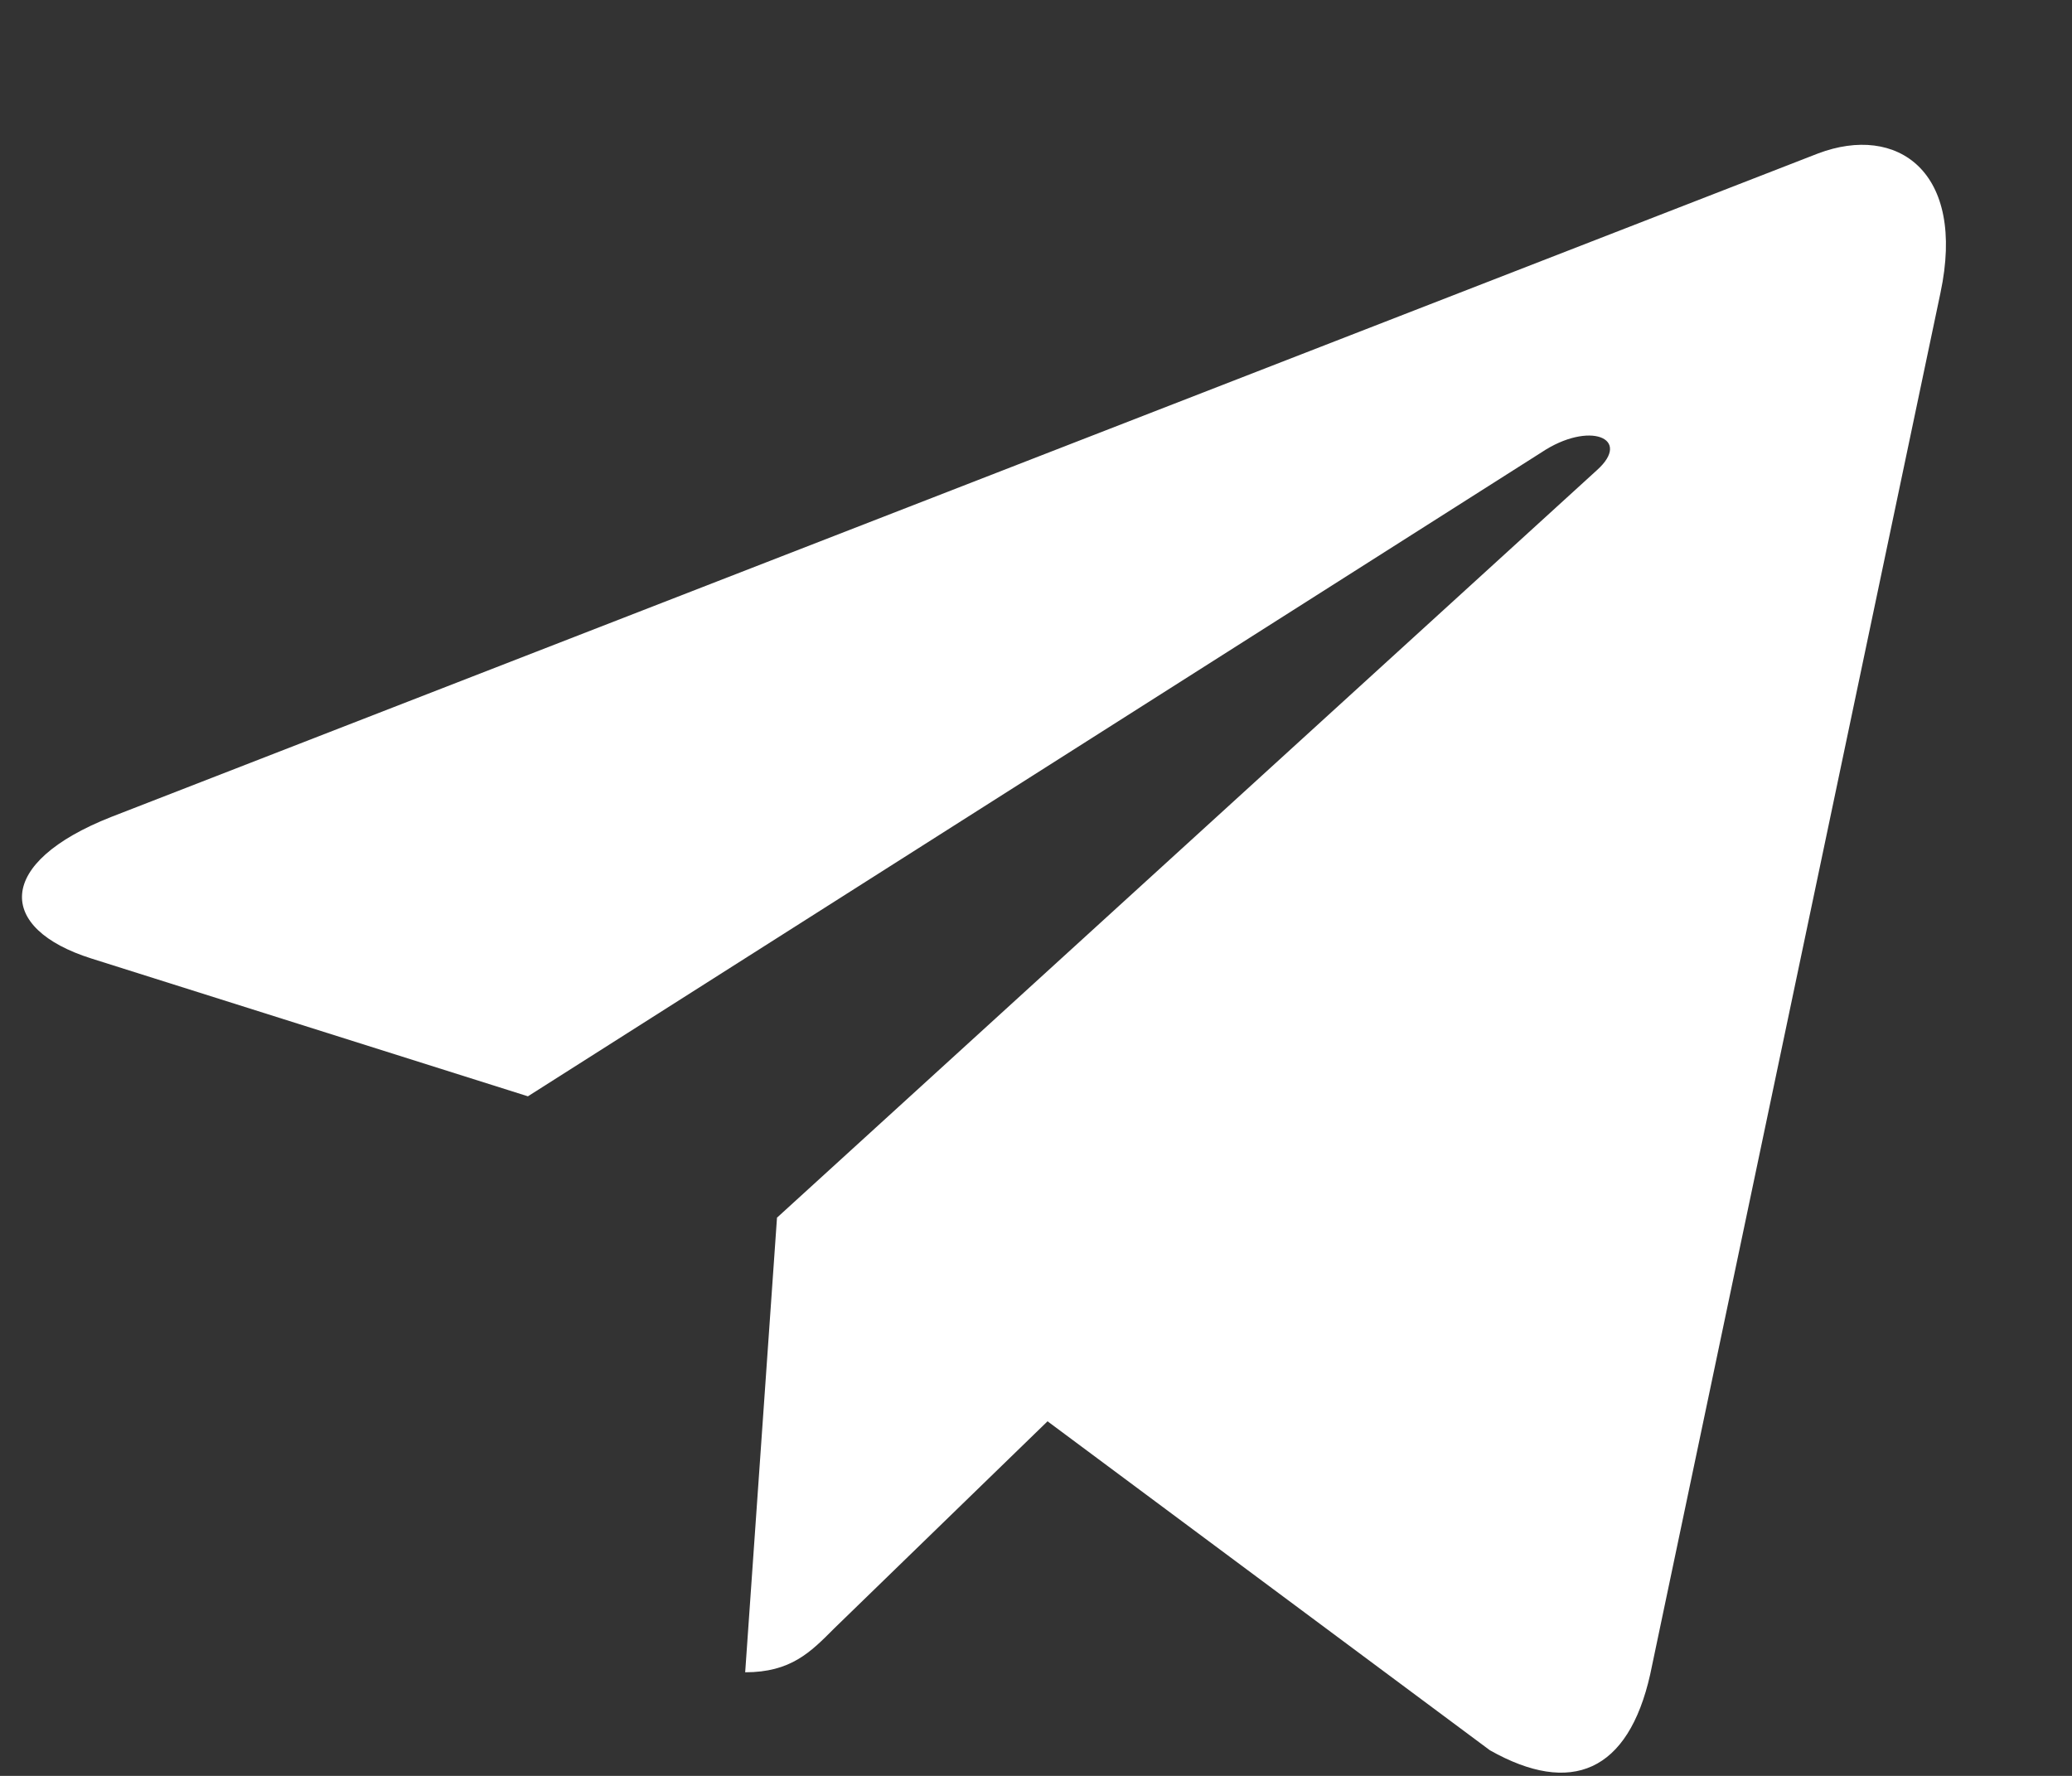
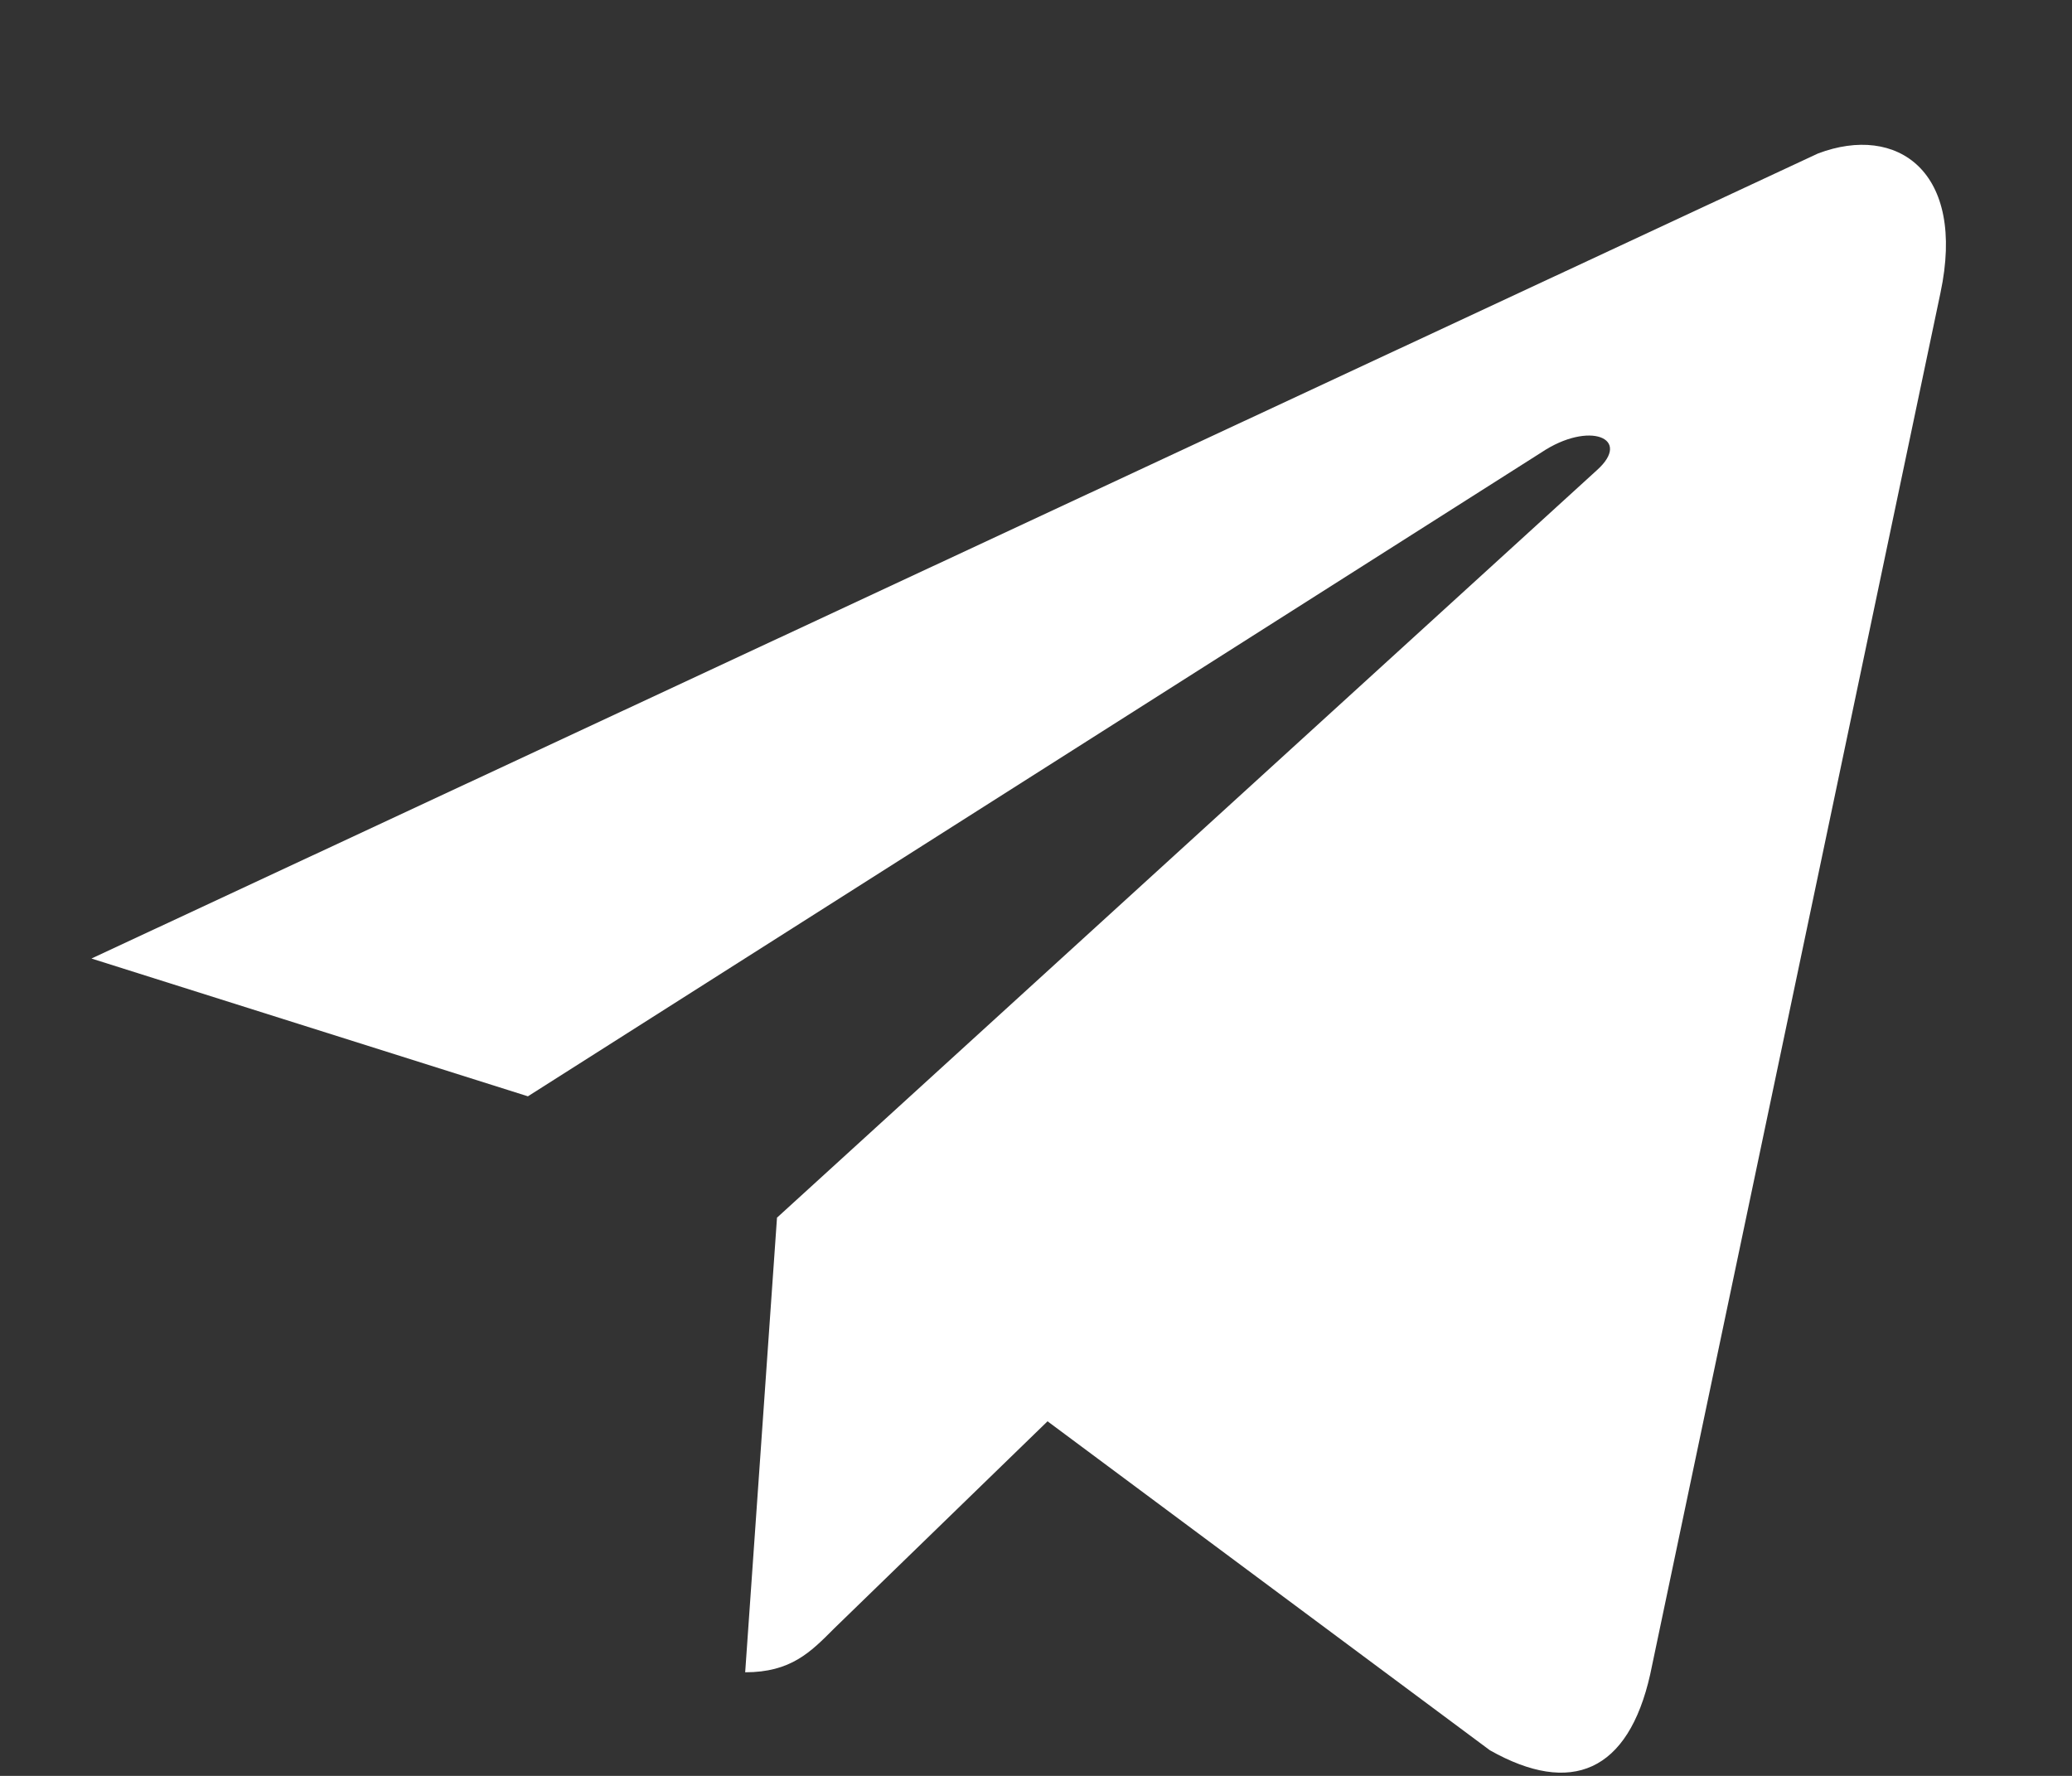
<svg xmlns="http://www.w3.org/2000/svg" width="14" height="12" viewBox="0 0 14 12" fill="none">
  <rect x="0" y="0" width="14" height="12" fill="#333333" stroke="none" />
-   <path d="M13.111 1.98L11.15 11.314C11.002 11.973 10.616 12.137 10.067 11.827L7.078 9.604L5.636 11.004C5.476 11.165 5.343 11.3 5.035 11.3L5.25 8.228L10.79 3.177C11.031 2.961 10.738 2.841 10.415 3.057L3.567 7.408L0.618 6.477C-0.023 6.275 -0.035 5.83 0.752 5.52L12.284 1.037C12.818 0.835 13.286 1.157 13.111 1.98Z" fill="white" />
+   <path d="M13.111 1.98L11.15 11.314C11.002 11.973 10.616 12.137 10.067 11.827L7.078 9.604L5.636 11.004C5.476 11.165 5.343 11.3 5.035 11.3L5.25 8.228L10.79 3.177C11.031 2.961 10.738 2.841 10.415 3.057L3.567 7.408L0.618 6.477L12.284 1.037C12.818 0.835 13.286 1.157 13.111 1.98Z" fill="white" />
</svg>